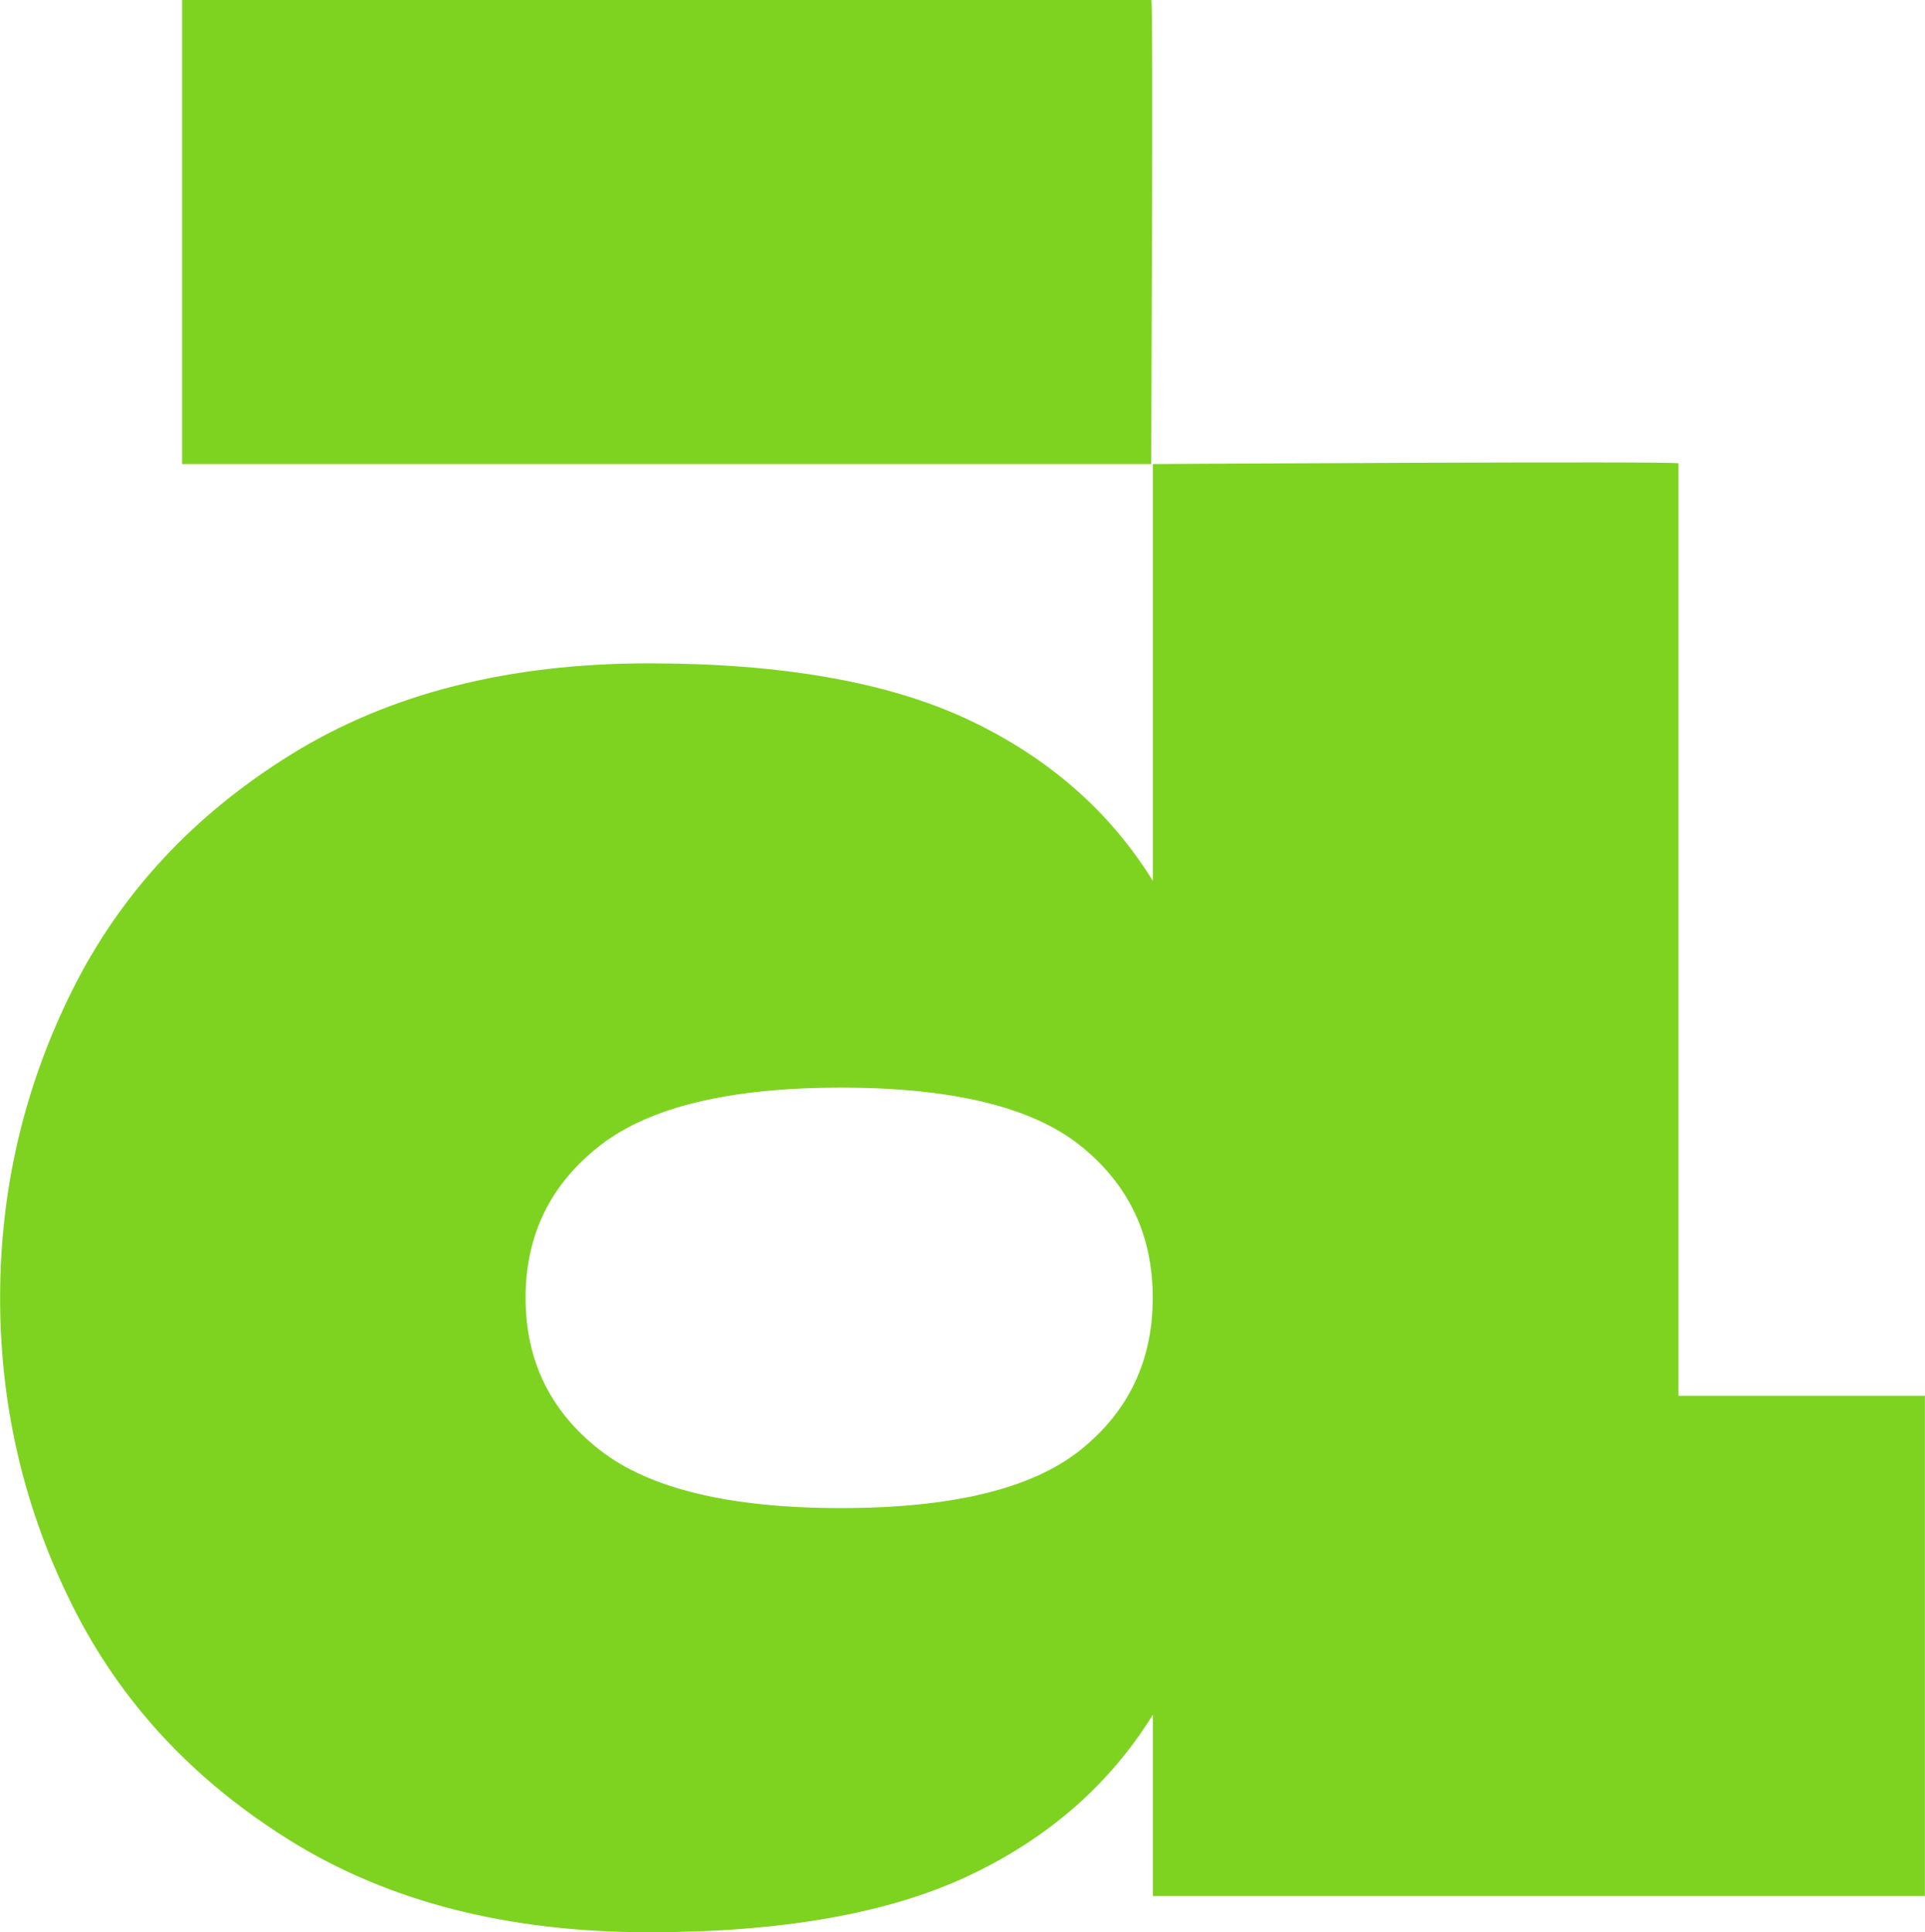
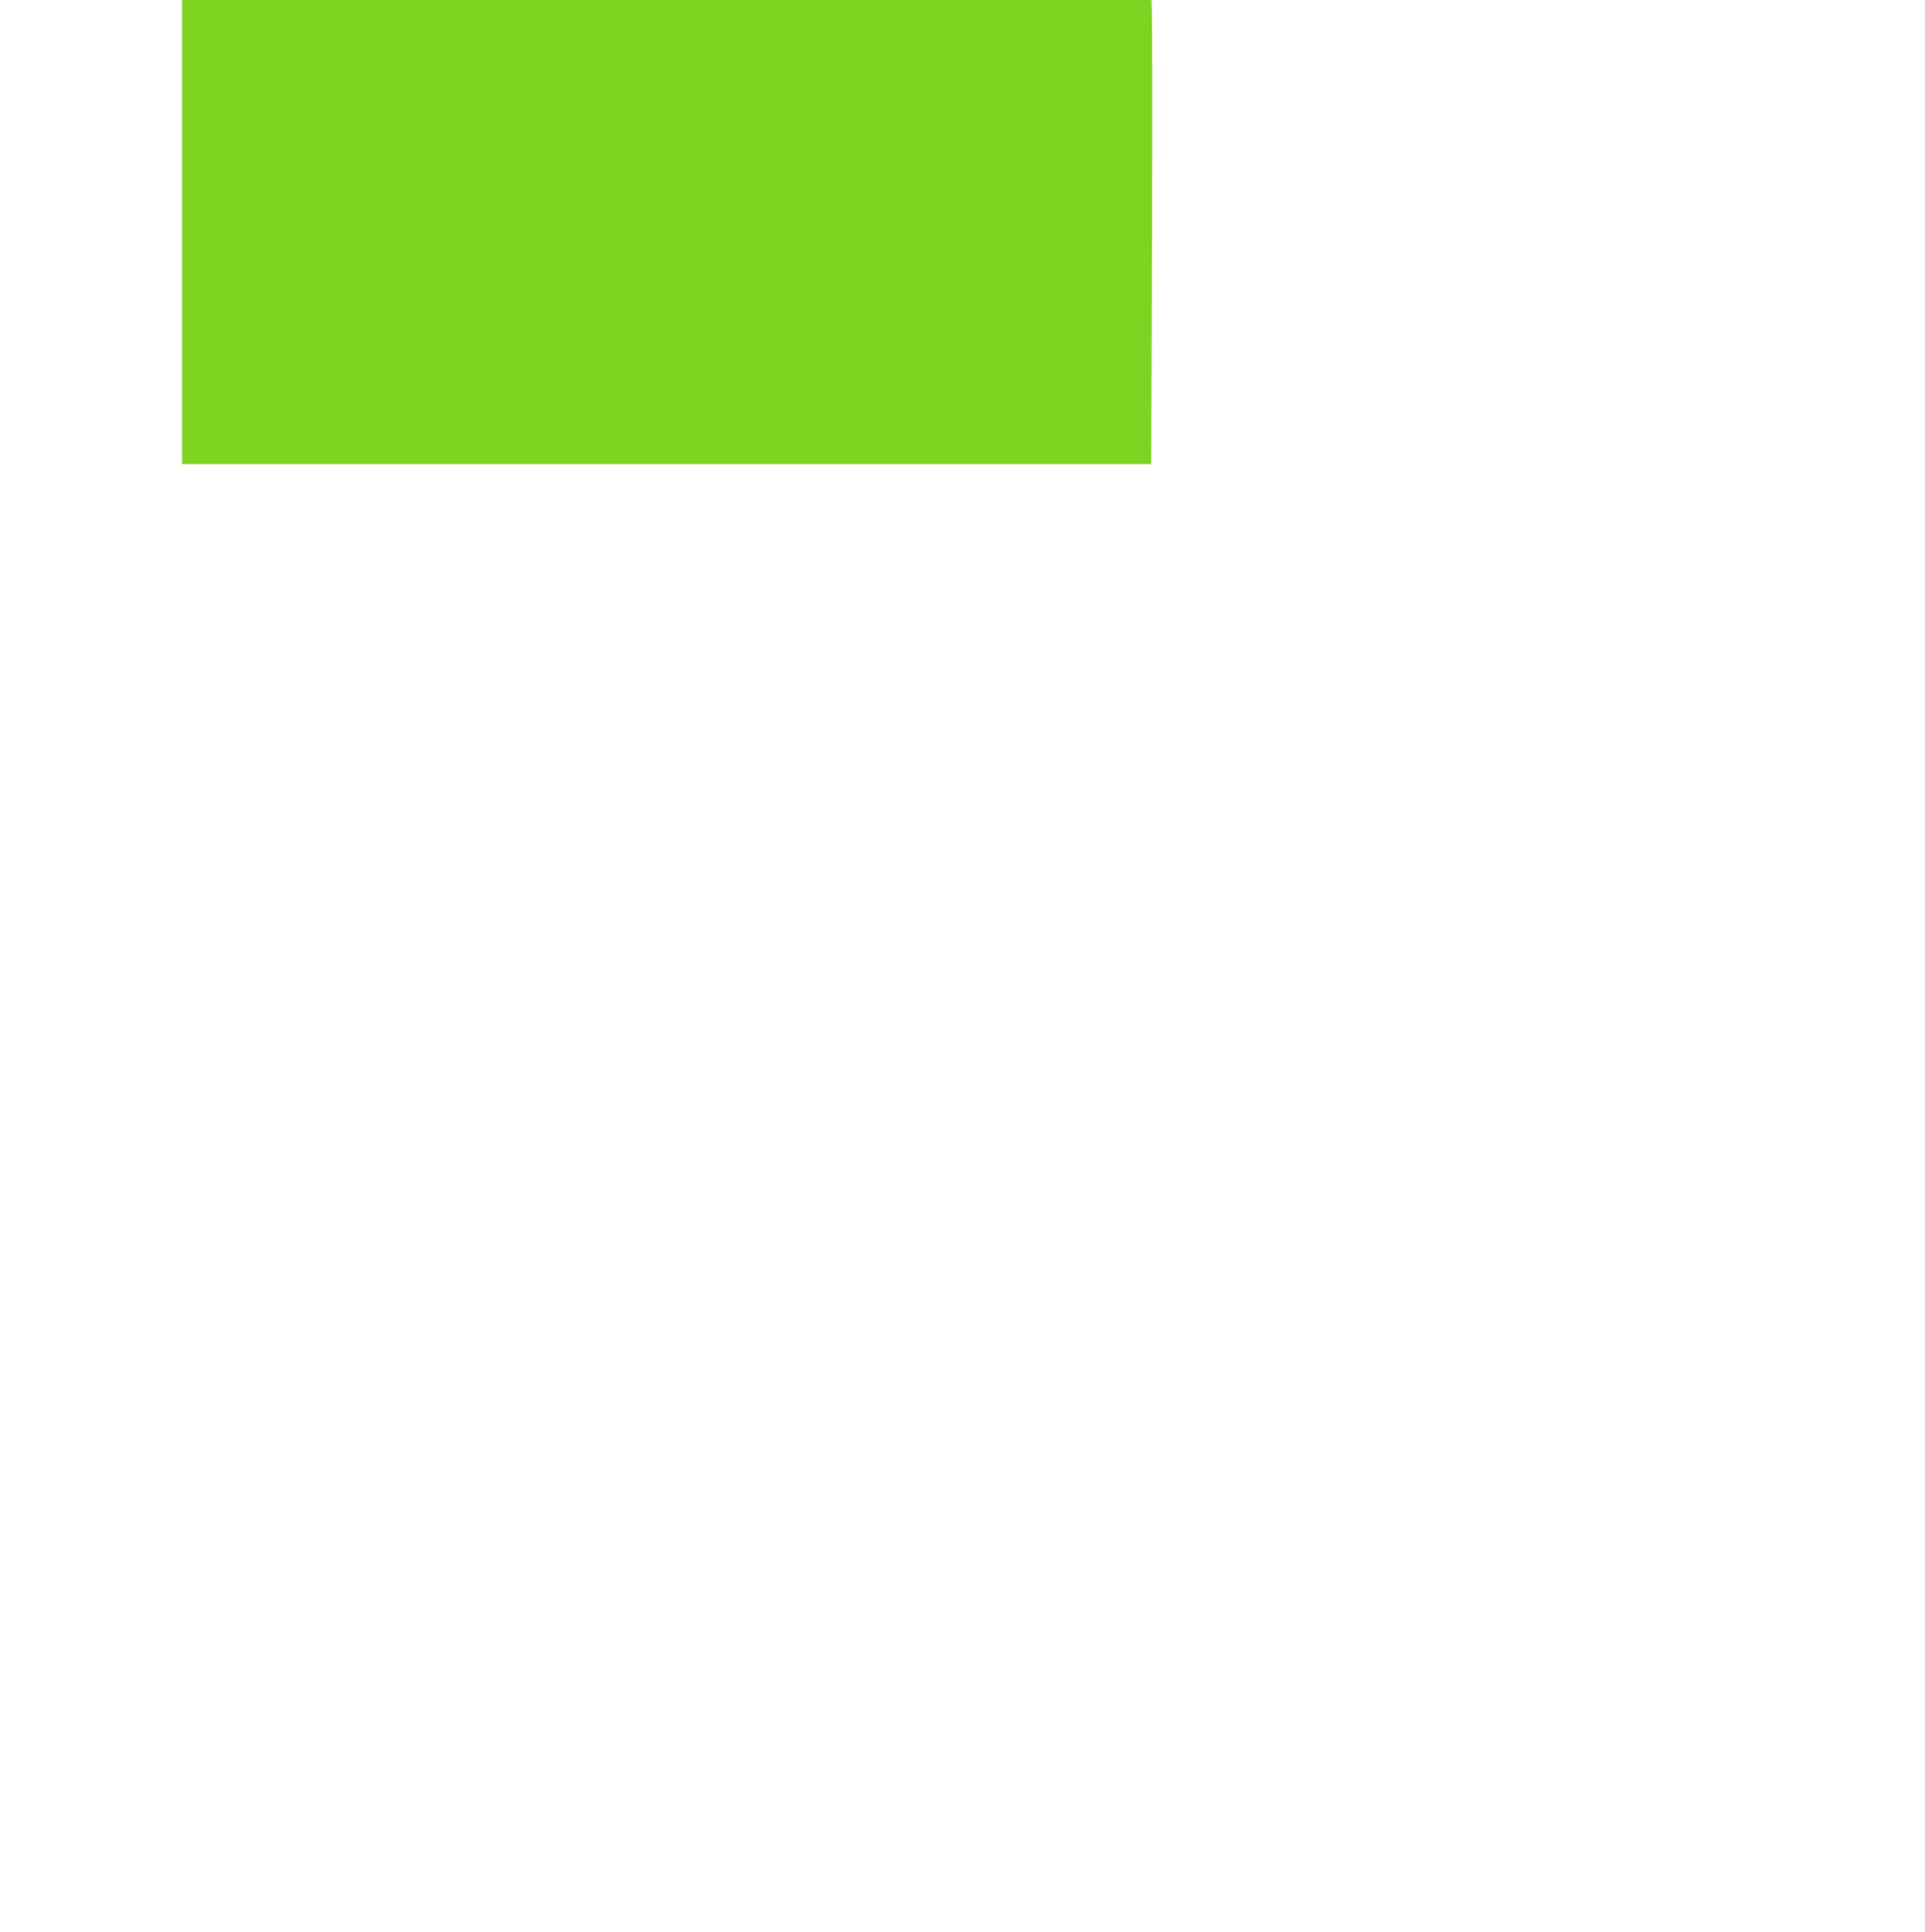
<svg xmlns="http://www.w3.org/2000/svg" id="Layer_2" fill="#7ed321" viewBox="0 0 171.37 172.01">
  <defs>
    <style>.cls-1{fill:#7ed321;}</style>
  </defs>
  <g id="Layer_2-2">
    <g>
-       <path class="cls-1" fill="#7ed321" d="M149.42,41.25V124.25h21.94v44.54H102.63v-16.14c-3.87,6.24-9.36,11.03-16.46,14.36-7.1,3.33-16.57,5-28.4,5-12.48,0-23.07-2.69-31.79-8.07-8.71-5.38-15.22-12.37-19.52-20.98-4.31-8.6-6.45-17.75-6.45-27.43s2.15-18.82,6.45-27.43c4.3-8.6,10.81-15.6,19.52-20.98,8.71-5.38,19.31-8.07,31.79-8.07,11.83,0,21.3,1.67,28.4,5,7.1,3.34,12.59,8.12,16.46,14.36V41.31s47.02-.28,46.8-.06Zm-53.25,87.84c4.3-3.44,6.45-7.96,6.45-13.56s-2.15-10.11-6.45-13.55c-4.31-3.44-11.41-5.16-21.3-5.16s-17.05,1.72-21.46,5.16c-4.41,3.44-6.62,7.96-6.62,13.55s2.2,10.12,6.62,13.56c4.41,3.44,11.56,5.16,21.46,5.16s16.99-1.72,21.3-5.16Z" />
      <path class="cls-1" d="M102.47,41.31H16.21V0H102.5c.18,.18-.02,41.31-.02,41.31Z" />
    </g>
  </g>
</svg>